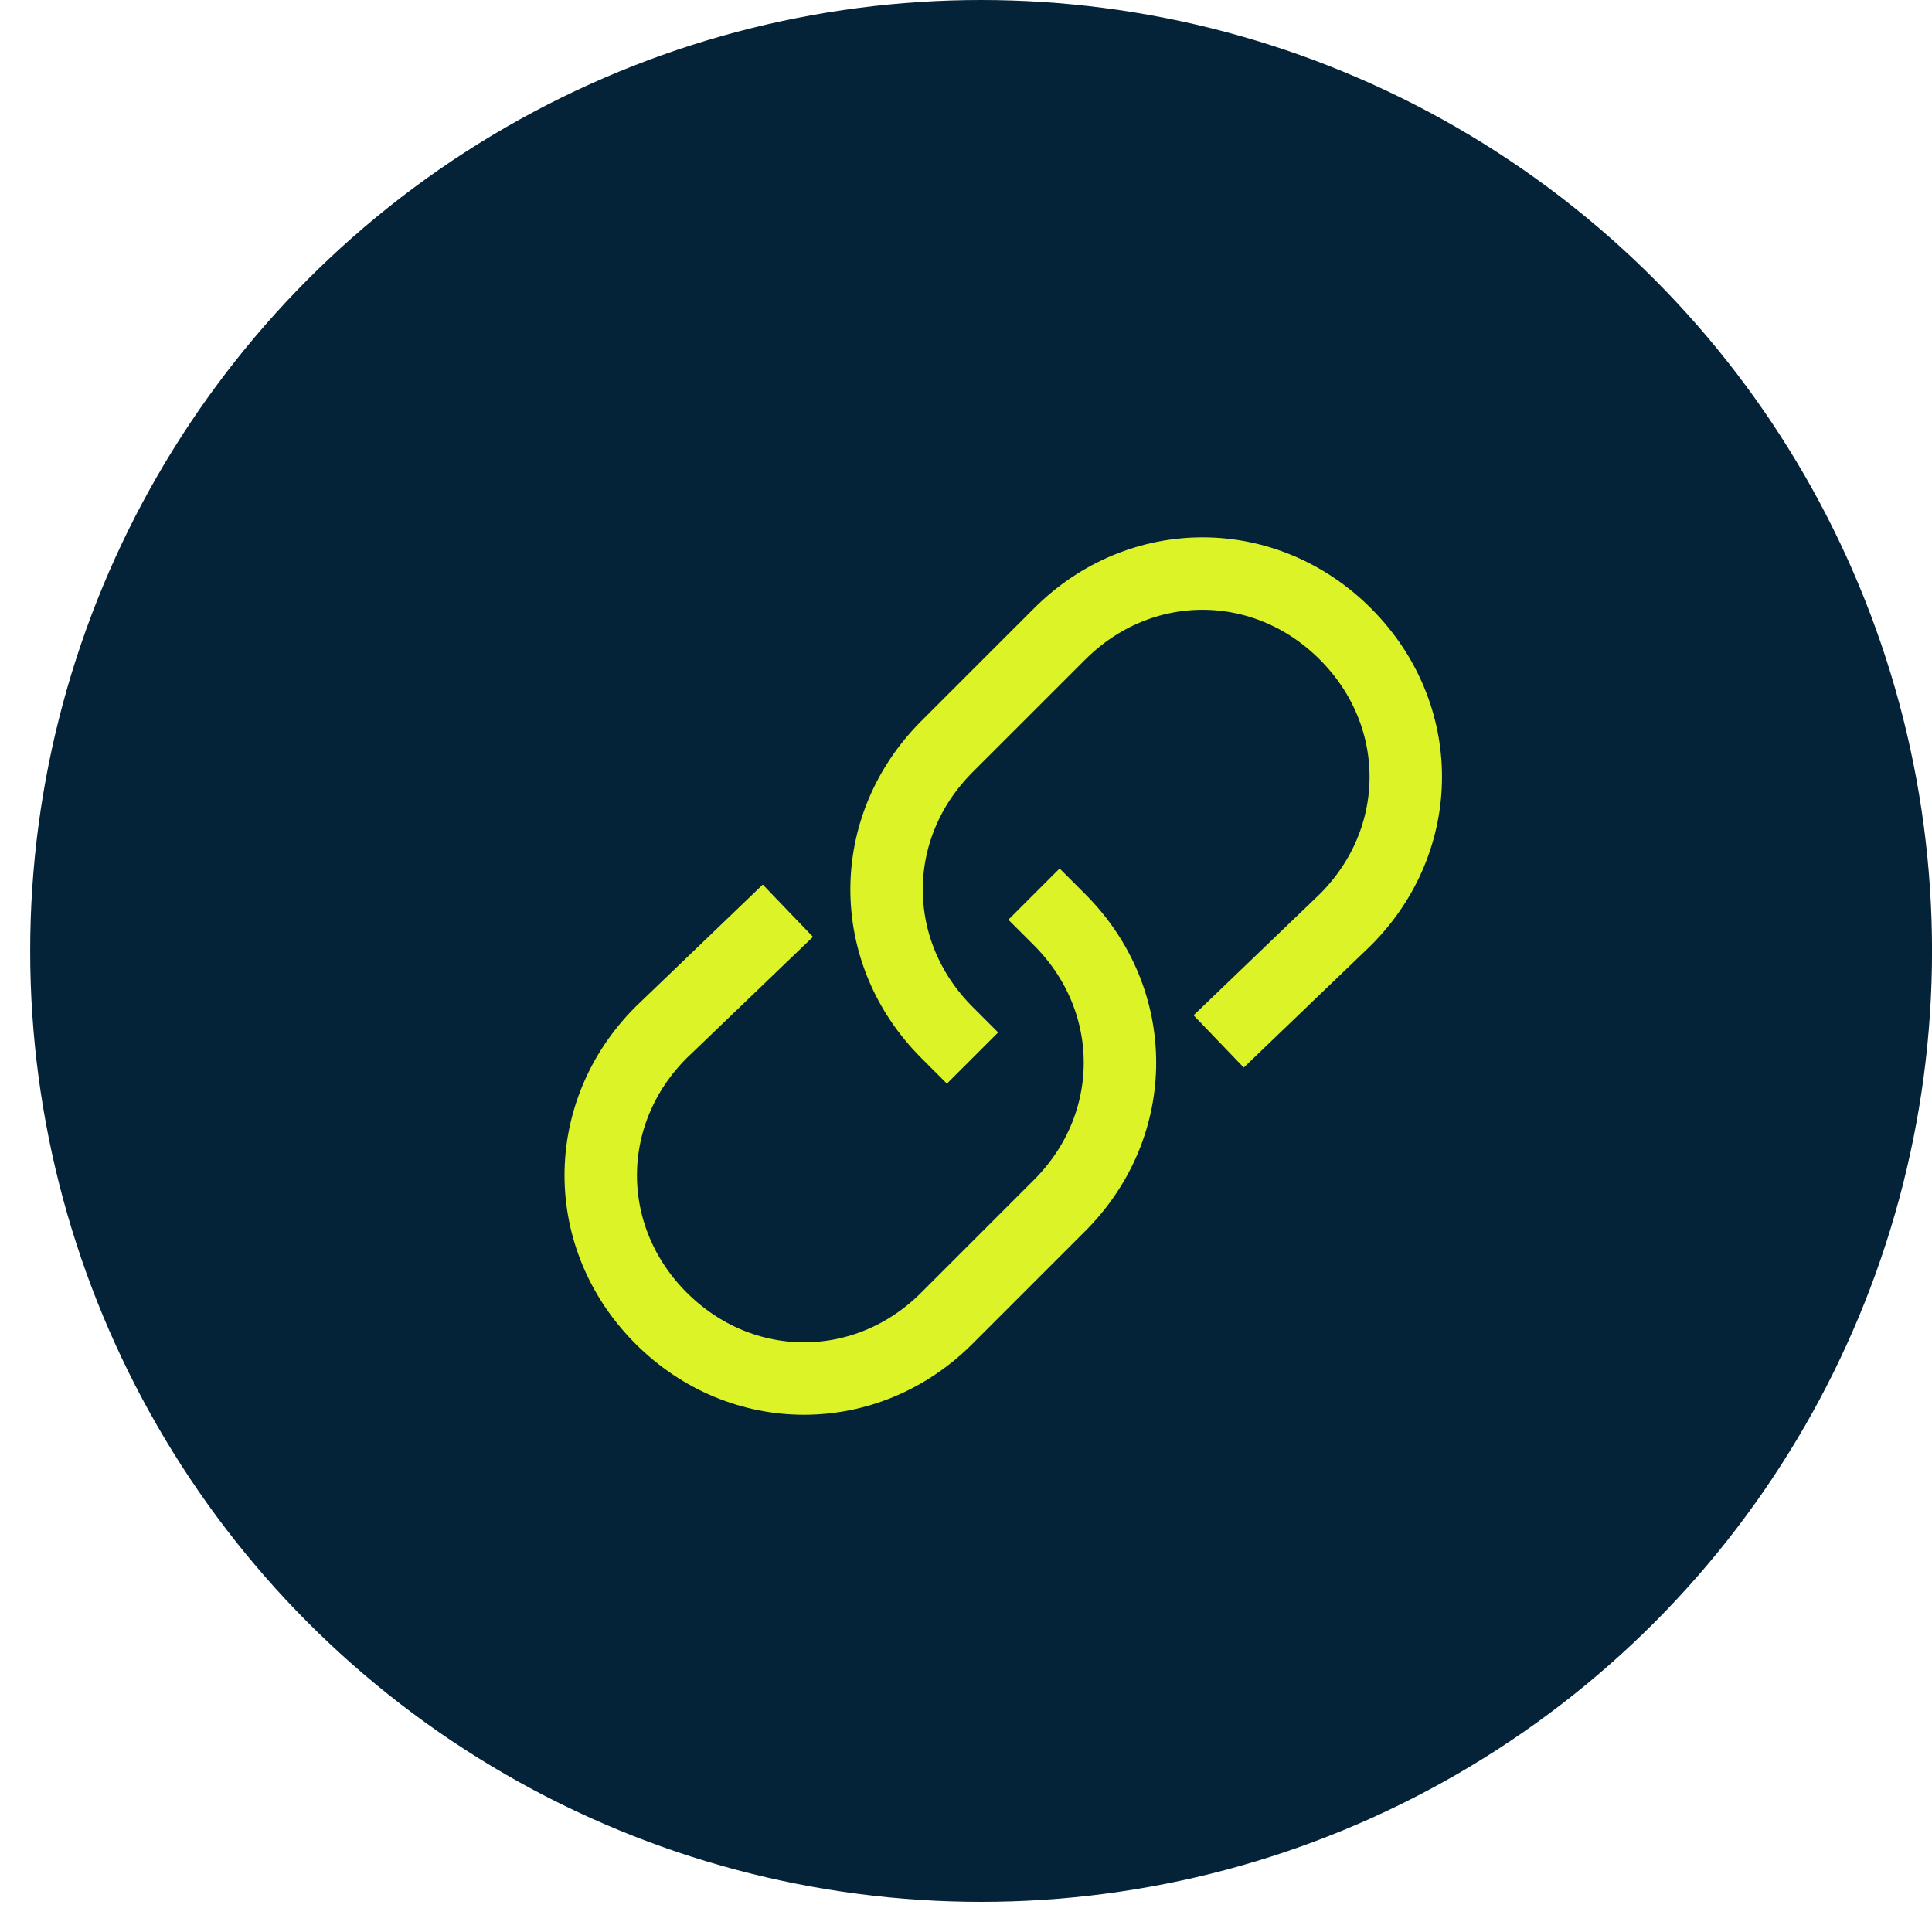
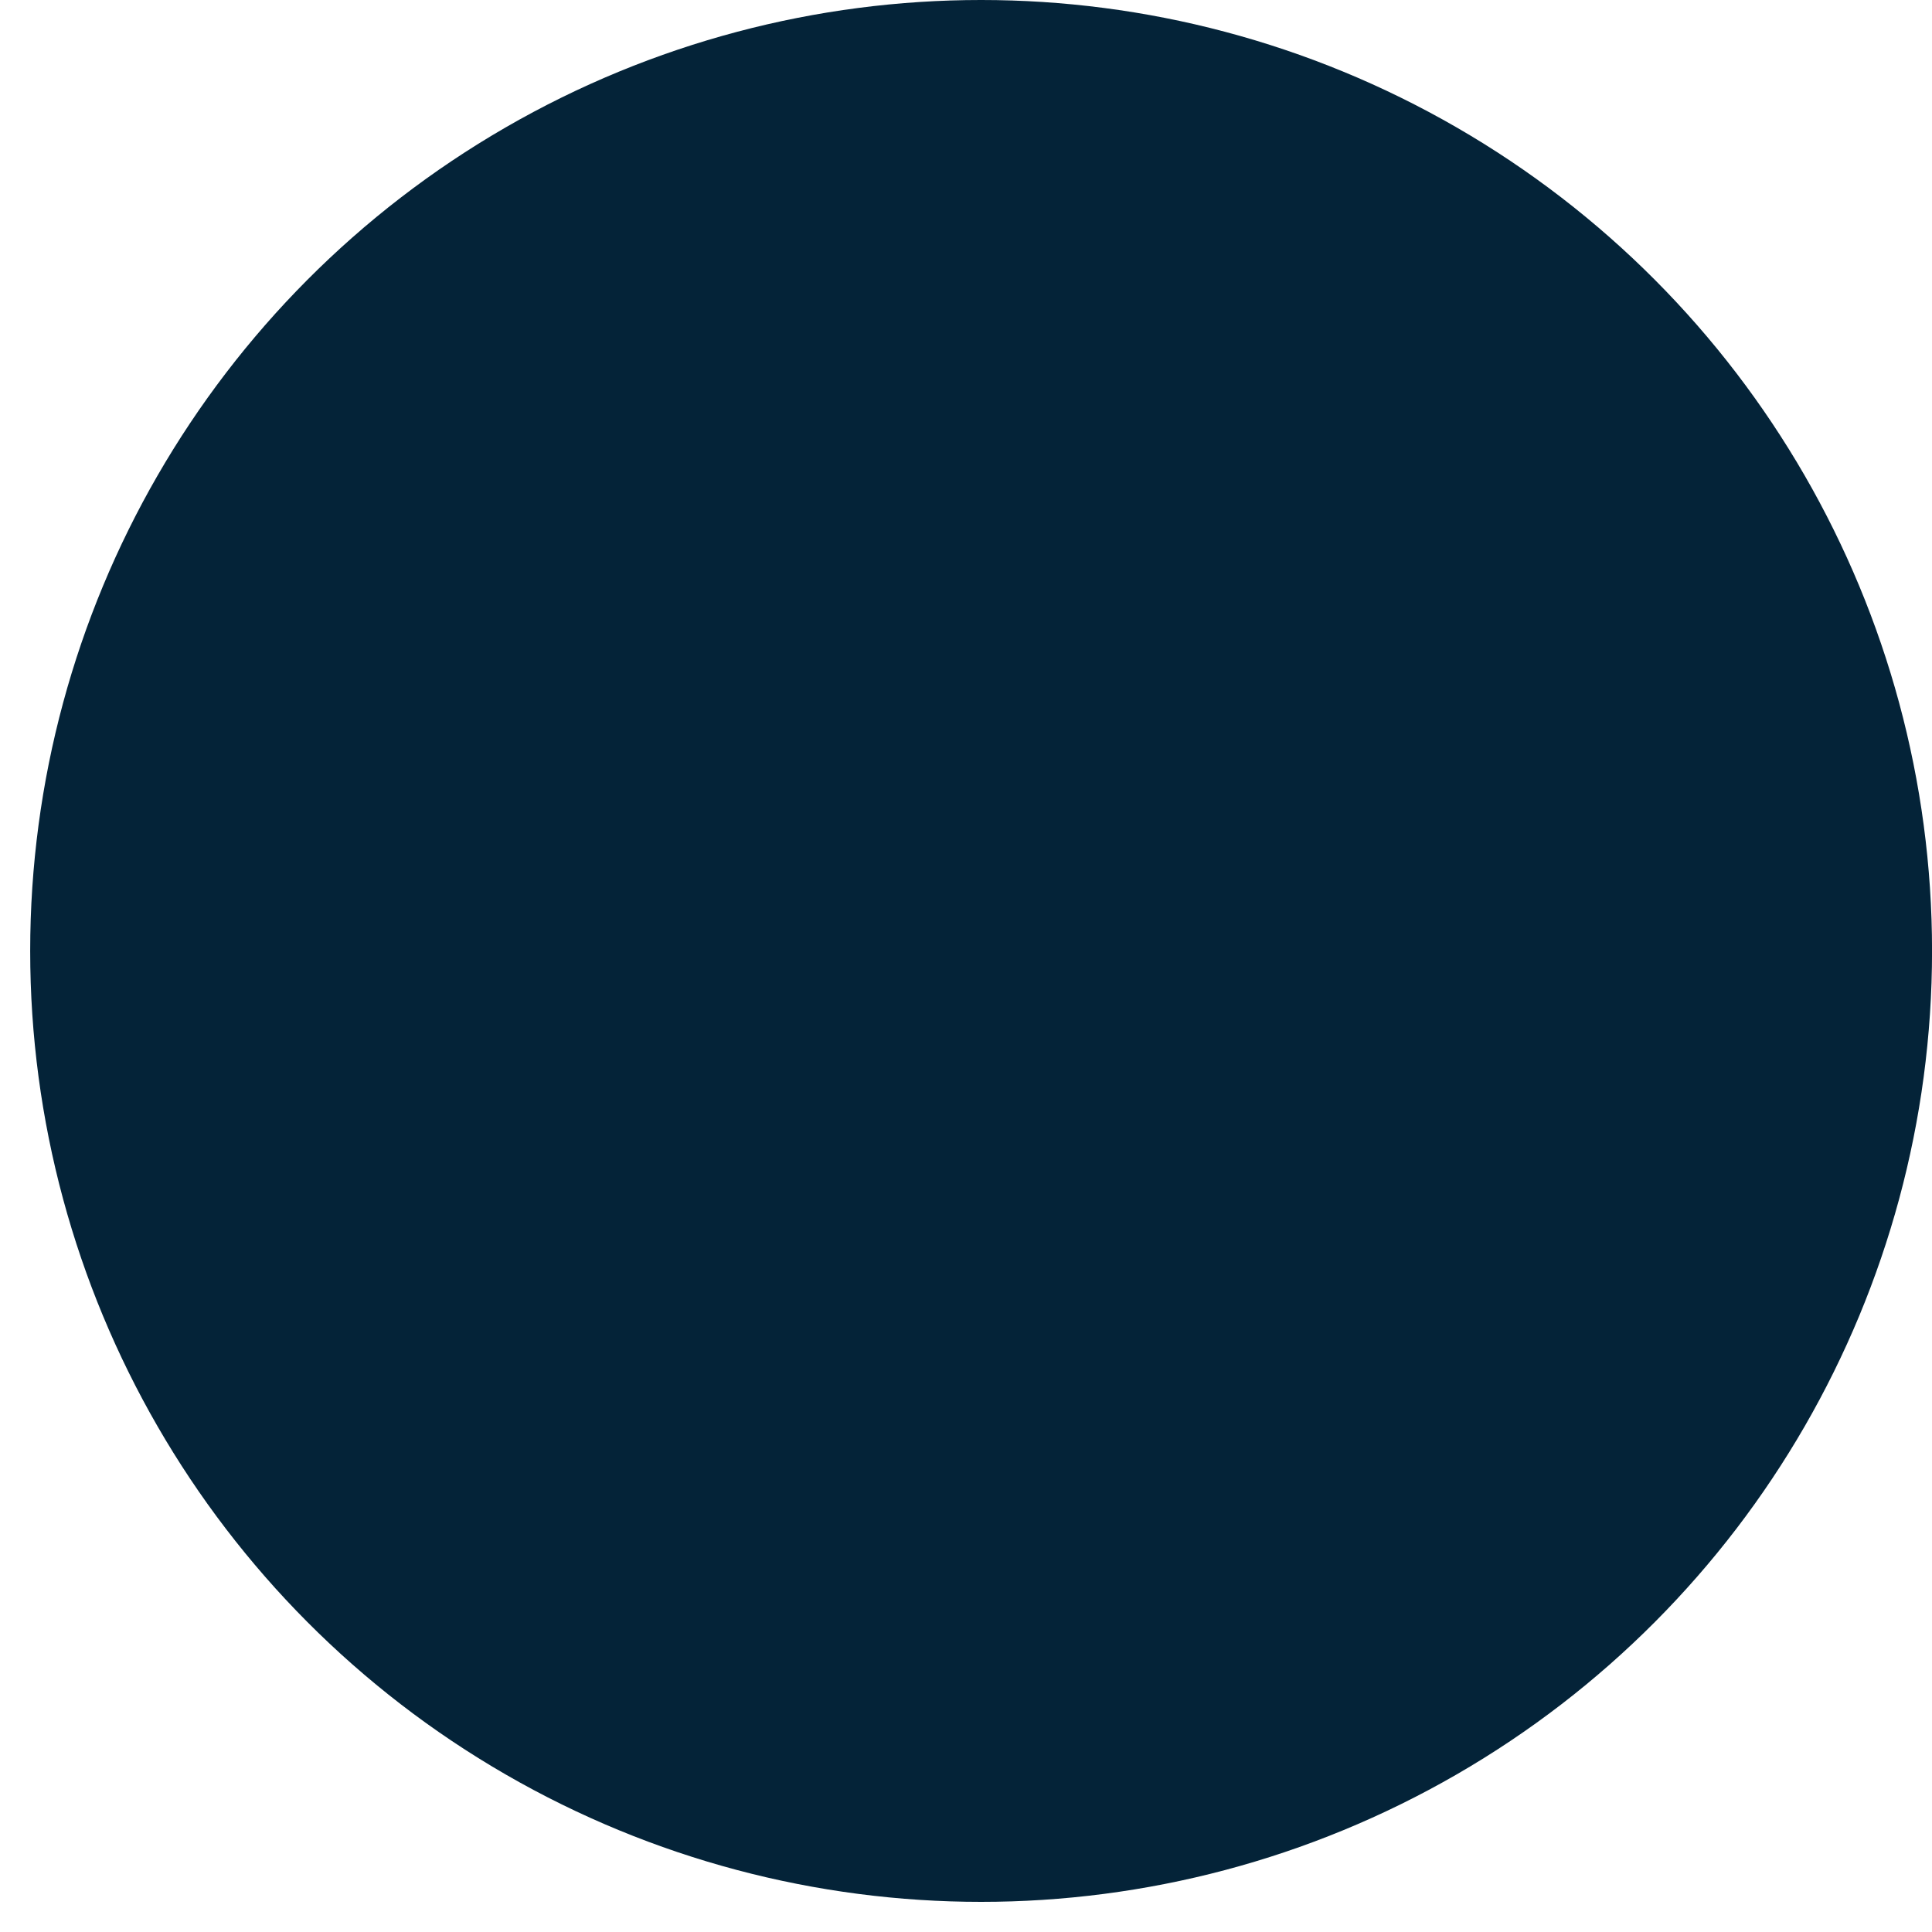
<svg xmlns="http://www.w3.org/2000/svg" width="40" height="40" fill="none" viewBox="0 0 40 40">
  <circle cx="20.313" cy="19.688" r="19.688" fill="#042338" />
-   <path stroke="#DBF327" stroke-linecap="square" stroke-miterlimit="10" stroke-width="1.5" d="M21.938 19.042c1.666 1.666 1.666 4.25 0 5.916l-2.334 2.334c-1.666 1.666-4.25 1.666-5.916 0-1.667-1.667-1.667-4.25 0-5.917l2.083-2" />
-   <path stroke="#DBF327" stroke-linecap="square" stroke-miterlimit="10" stroke-width="1.5" d="M19.605 21.375c-1.666-1.667-1.666-4.25 0-5.917l2.334-2.333c1.666-1.667 4.25-1.667 5.916 0 1.667 1.667 1.667 4.25 0 5.917l-2.083 2" />
</svg>